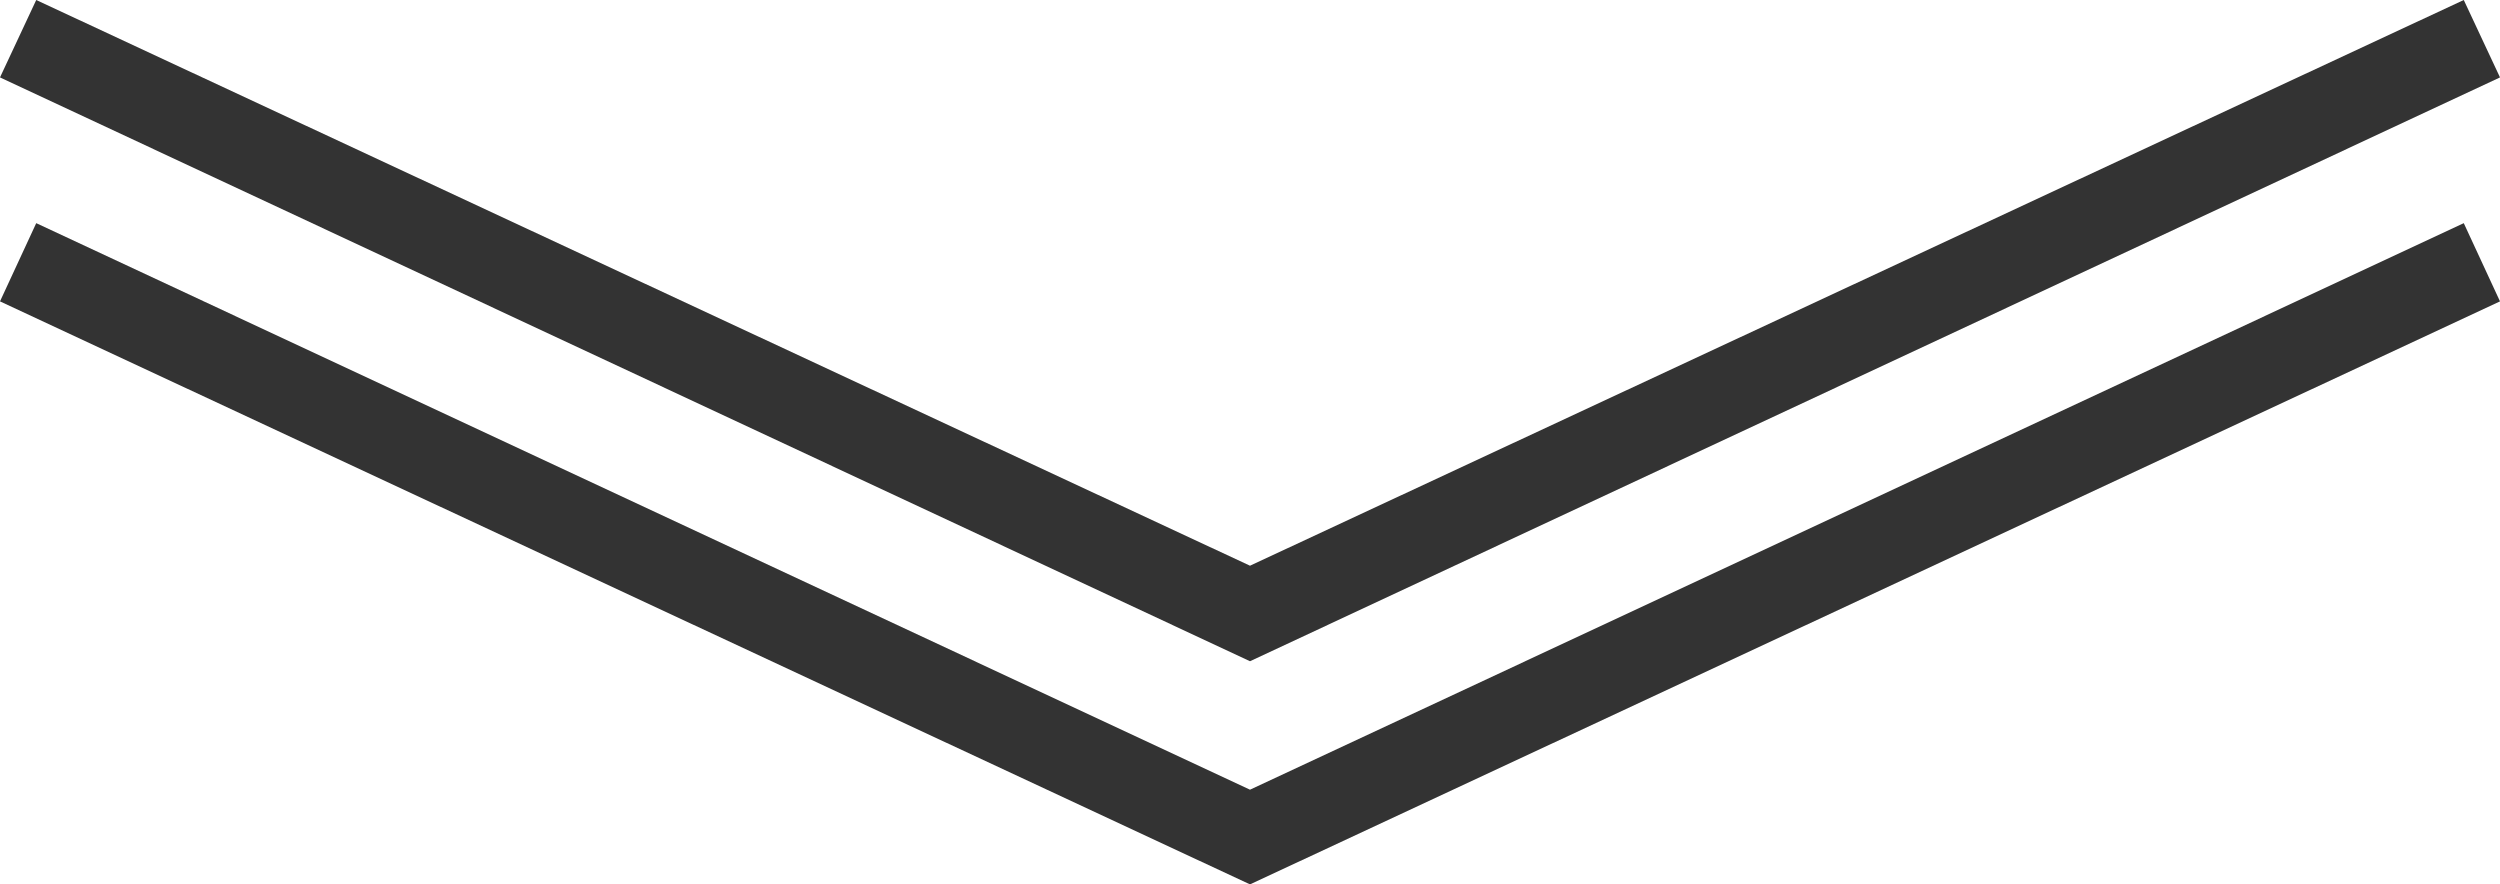
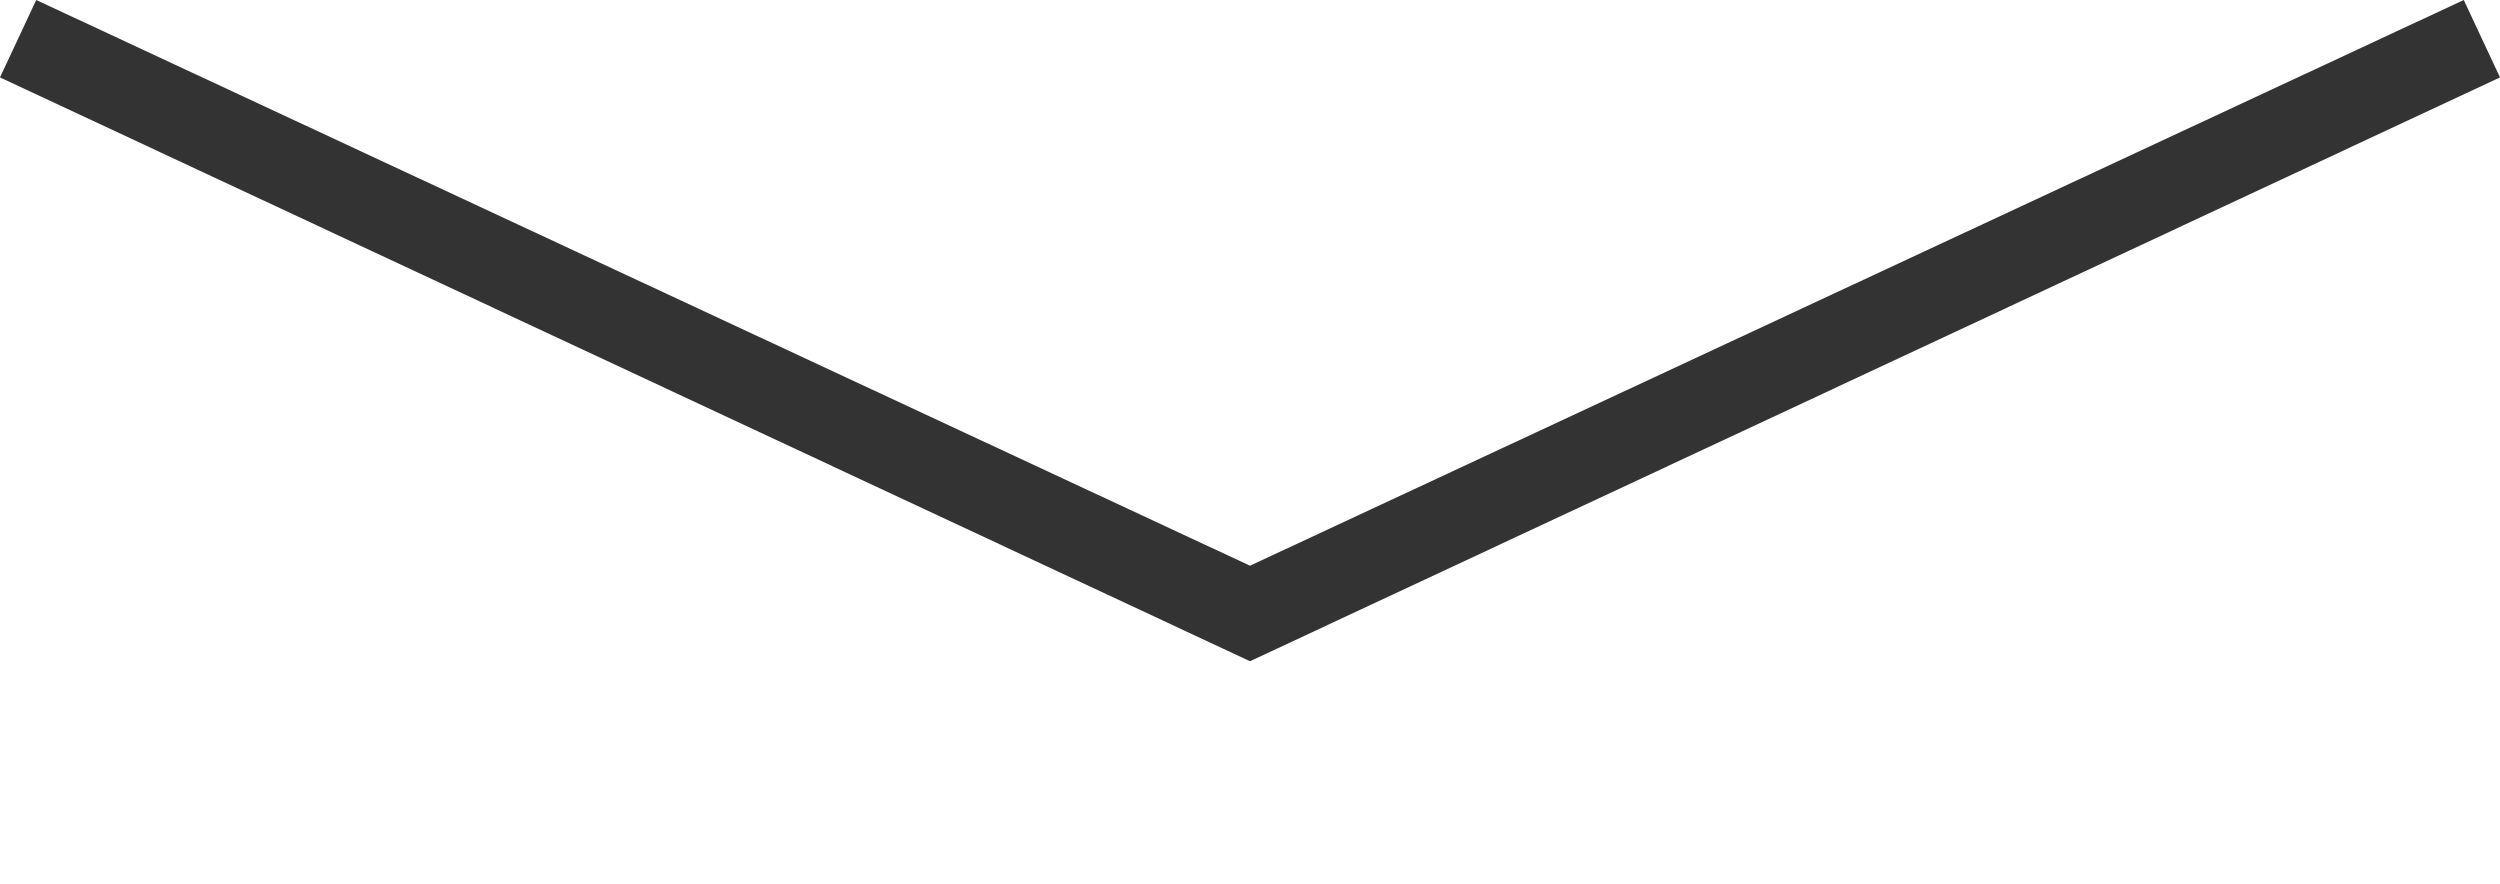
<svg xmlns="http://www.w3.org/2000/svg" height="107.4" preserveAspectRatio="xMidYMid meet" version="1.0" viewBox="98.2 196.3 303.6 107.4" width="303.6" zoomAndPan="magnify">
  <g>
    <g id="change1_1">
-       <path d="M397.4 223.4L250 292.2 102.6 223.4 98.2 232.9 250 303.7 401.8 232.9z" fill="#333" />
-     </g>
+       </g>
    <g id="change1_2">
      <path d="M397.4 196.3L250 265 102.6 196.3 98.2 205.7 250 276.6 401.8 205.7z" fill="#333" />
    </g>
  </g>
</svg>